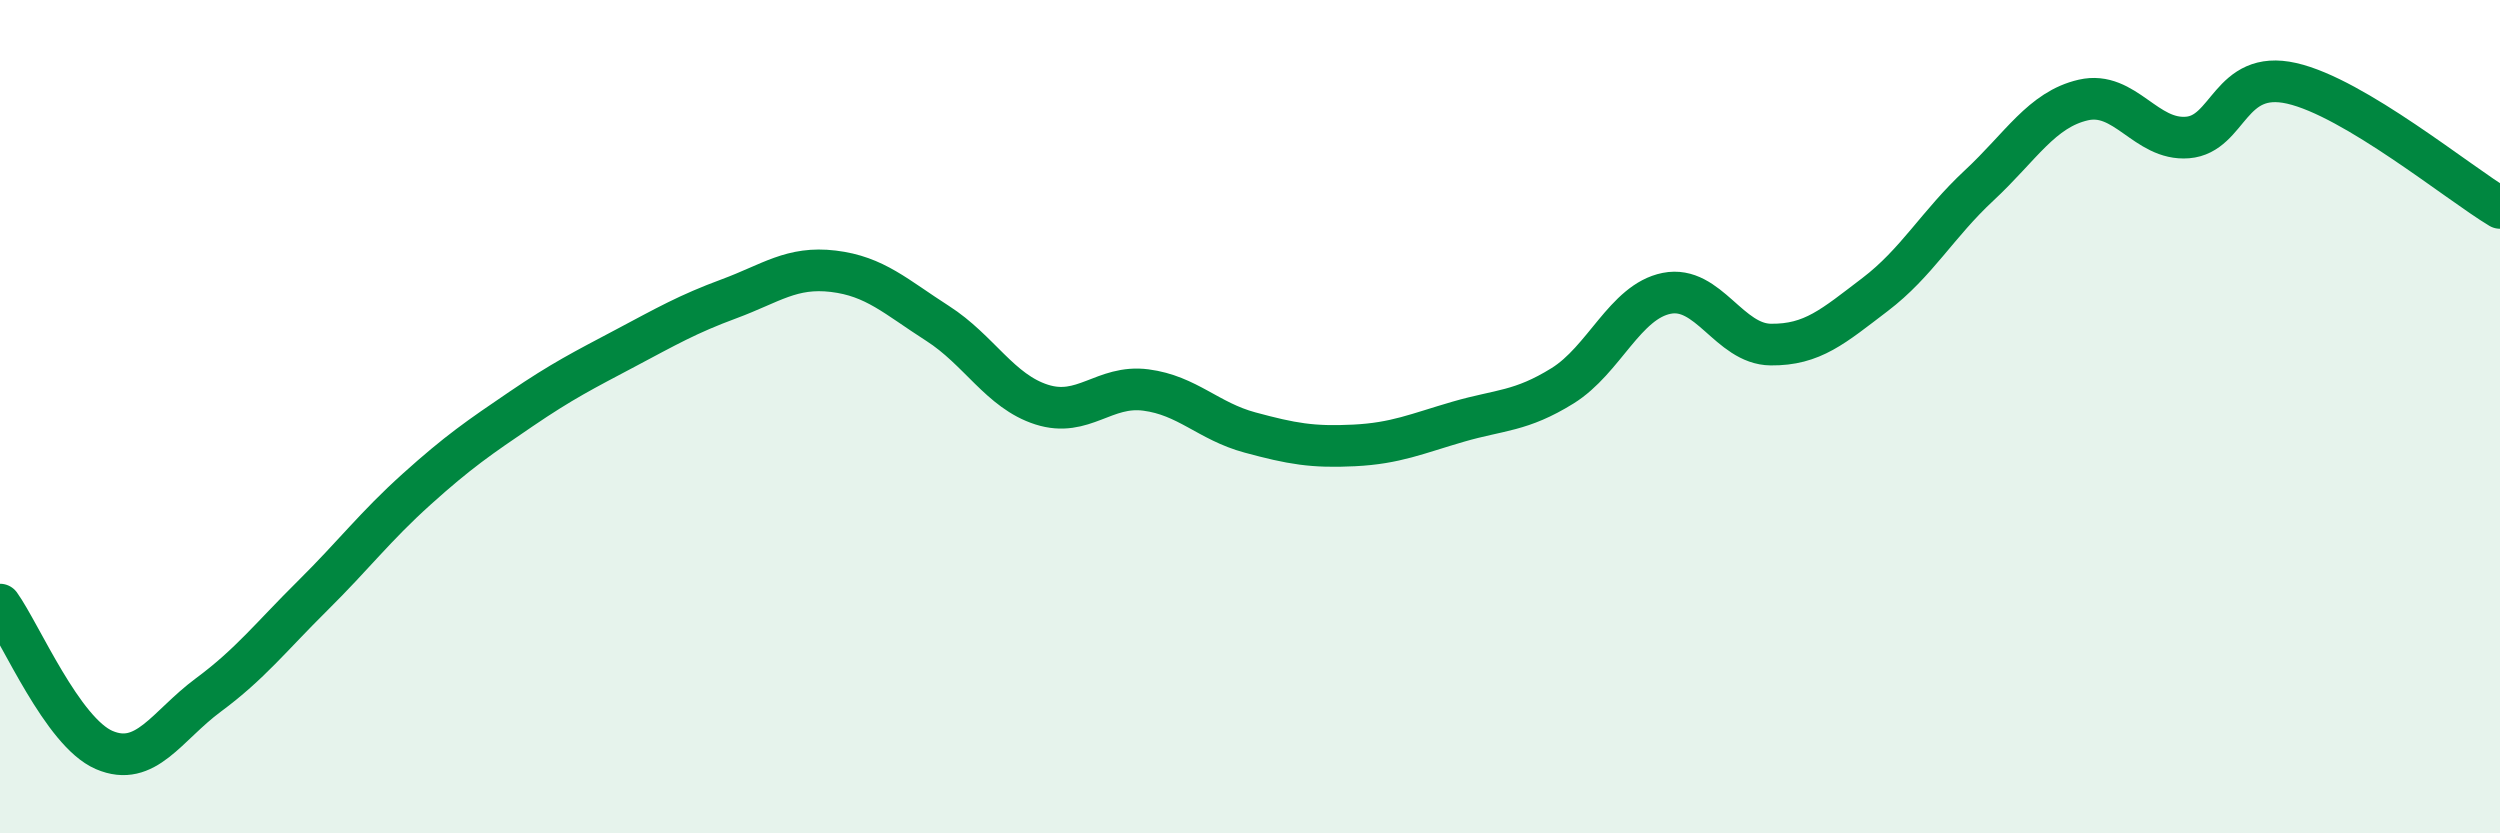
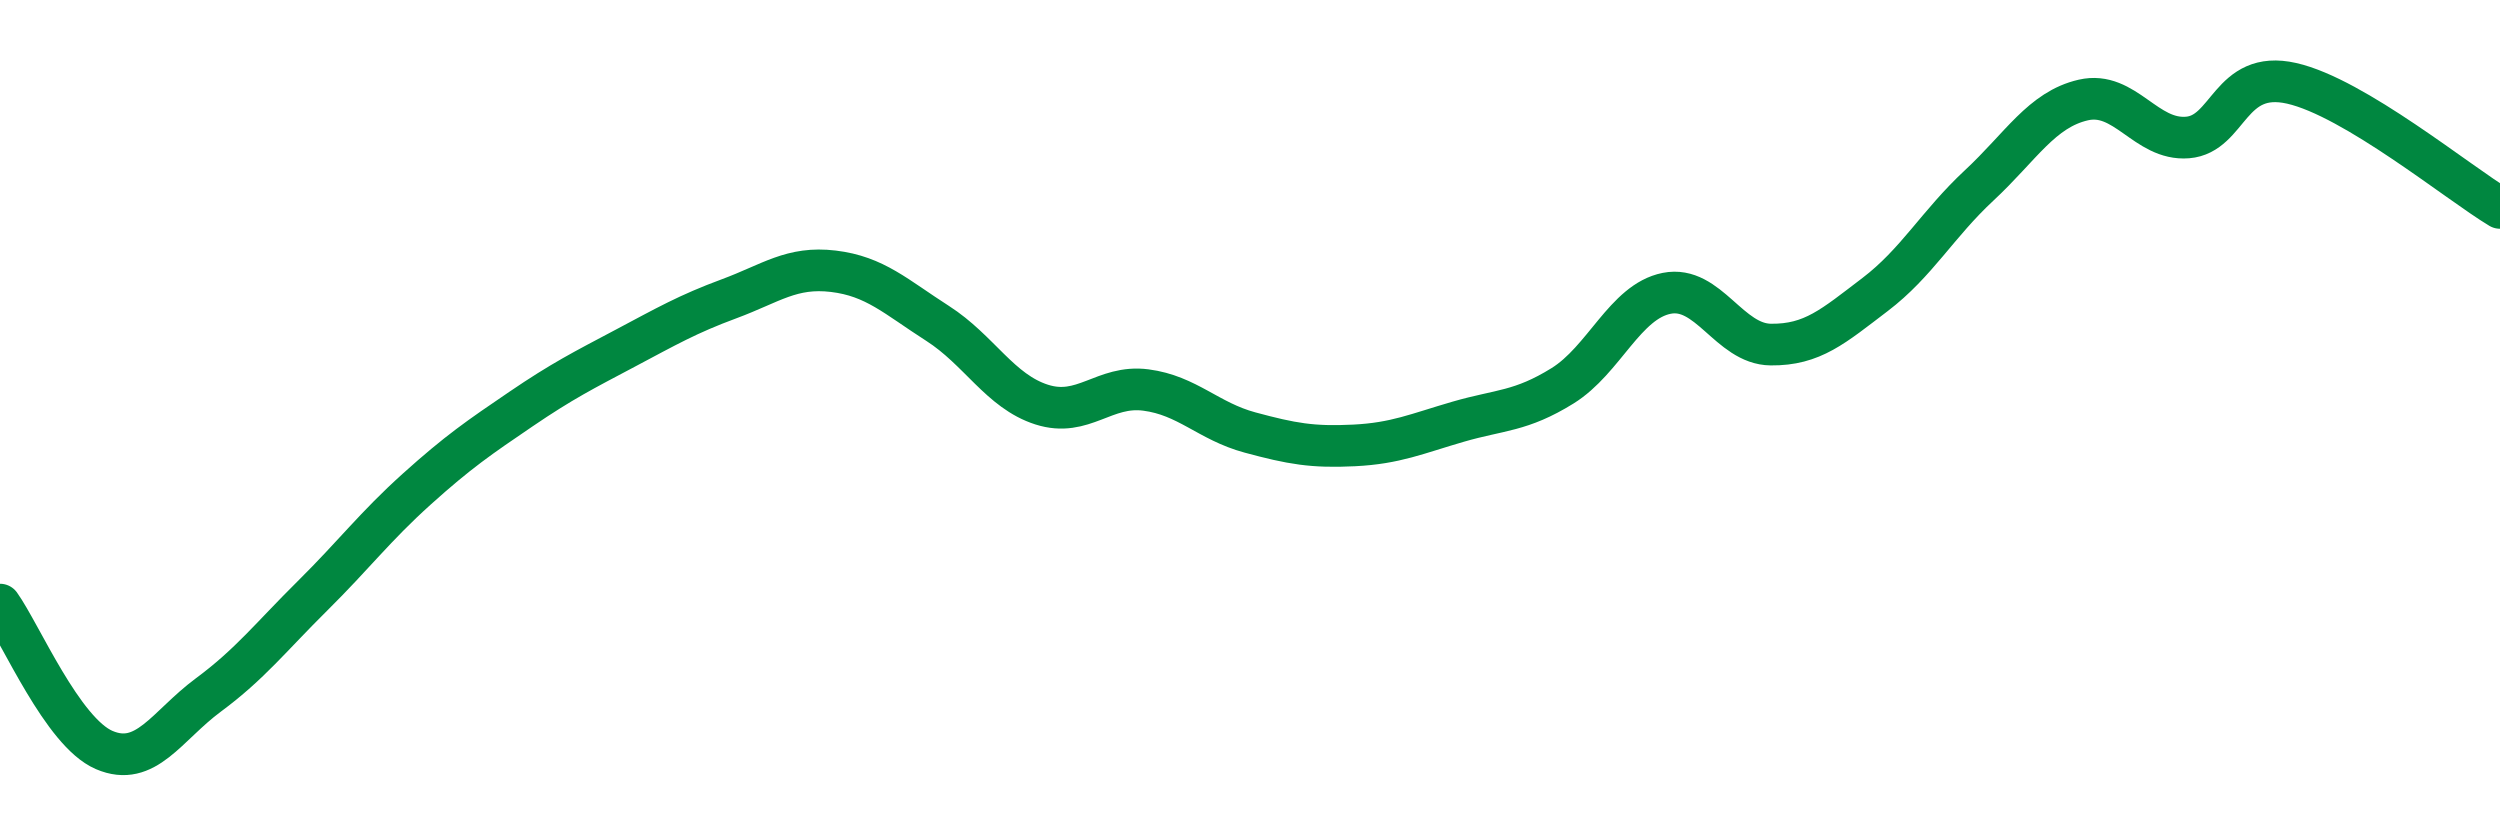
<svg xmlns="http://www.w3.org/2000/svg" width="60" height="20" viewBox="0 0 60 20">
-   <path d="M 0,14.51 C 0.5,15.21 1.5,17.57 2.5,18 C 3.5,18.43 4,17.42 5,16.68 C 6,15.94 6.5,15.29 7.5,14.3 C 8.5,13.31 9,12.64 10,11.74 C 11,10.84 11.5,10.5 12.5,9.82 C 13.5,9.14 14,8.89 15,8.36 C 16,7.83 16.5,7.54 17.5,7.17 C 18.5,6.8 19,6.39 20,6.51 C 21,6.63 21.5,7.12 22.5,7.76 C 23.5,8.4 24,9.39 25,9.71 C 26,10.03 26.5,9.23 27.5,9.36 C 28.5,9.49 29,10.11 30,10.38 C 31,10.65 31.5,10.74 32.5,10.69 C 33.5,10.64 34,10.41 35,10.12 C 36,9.83 36.5,9.88 37.5,9.26 C 38.5,8.64 39,7.24 40,7.04 C 41,6.84 41.5,8.26 42.5,8.27 C 43.5,8.28 44,7.83 45,7.07 C 46,6.31 46.5,5.38 47.5,4.45 C 48.5,3.52 49,2.63 50,2.4 C 51,2.17 51.5,3.38 52.5,3.3 C 53.5,3.22 53.5,1.66 55,2 C 56.5,2.34 59,4.39 60,4.99L60 20L0 20Z" fill="#008740" opacity="0.1" stroke-linecap="round" stroke-linejoin="round" />
  <path d="M 0,14.51 C 0.5,15.21 1.5,17.57 2.5,18 C 3.5,18.43 4,17.42 5,16.68 C 6,15.94 6.5,15.29 7.5,14.3 C 8.5,13.31 9,12.64 10,11.74 C 11,10.84 11.5,10.5 12.5,9.82 C 13.5,9.14 14,8.89 15,8.36 C 16,7.83 16.5,7.54 17.5,7.17 C 18.5,6.8 19,6.39 20,6.51 C 21,6.63 21.5,7.12 22.5,7.76 C 23.5,8.4 24,9.39 25,9.71 C 26,10.03 26.5,9.23 27.5,9.36 C 28.5,9.49 29,10.11 30,10.38 C 31,10.65 31.5,10.74 32.5,10.69 C 33.5,10.64 34,10.41 35,10.12 C 36,9.83 36.5,9.88 37.5,9.26 C 38.5,8.64 39,7.24 40,7.04 C 41,6.84 41.5,8.26 42.5,8.27 C 43.5,8.28 44,7.83 45,7.07 C 46,6.31 46.5,5.38 47.5,4.45 C 48.5,3.52 49,2.63 50,2.4 C 51,2.17 51.5,3.38 52.5,3.3 C 53.5,3.22 53.5,1.66 55,2 C 56.5,2.34 59,4.39 60,4.99" stroke="#008740" stroke-width="1" fill="none" stroke-linecap="round" stroke-linejoin="round" />
</svg>